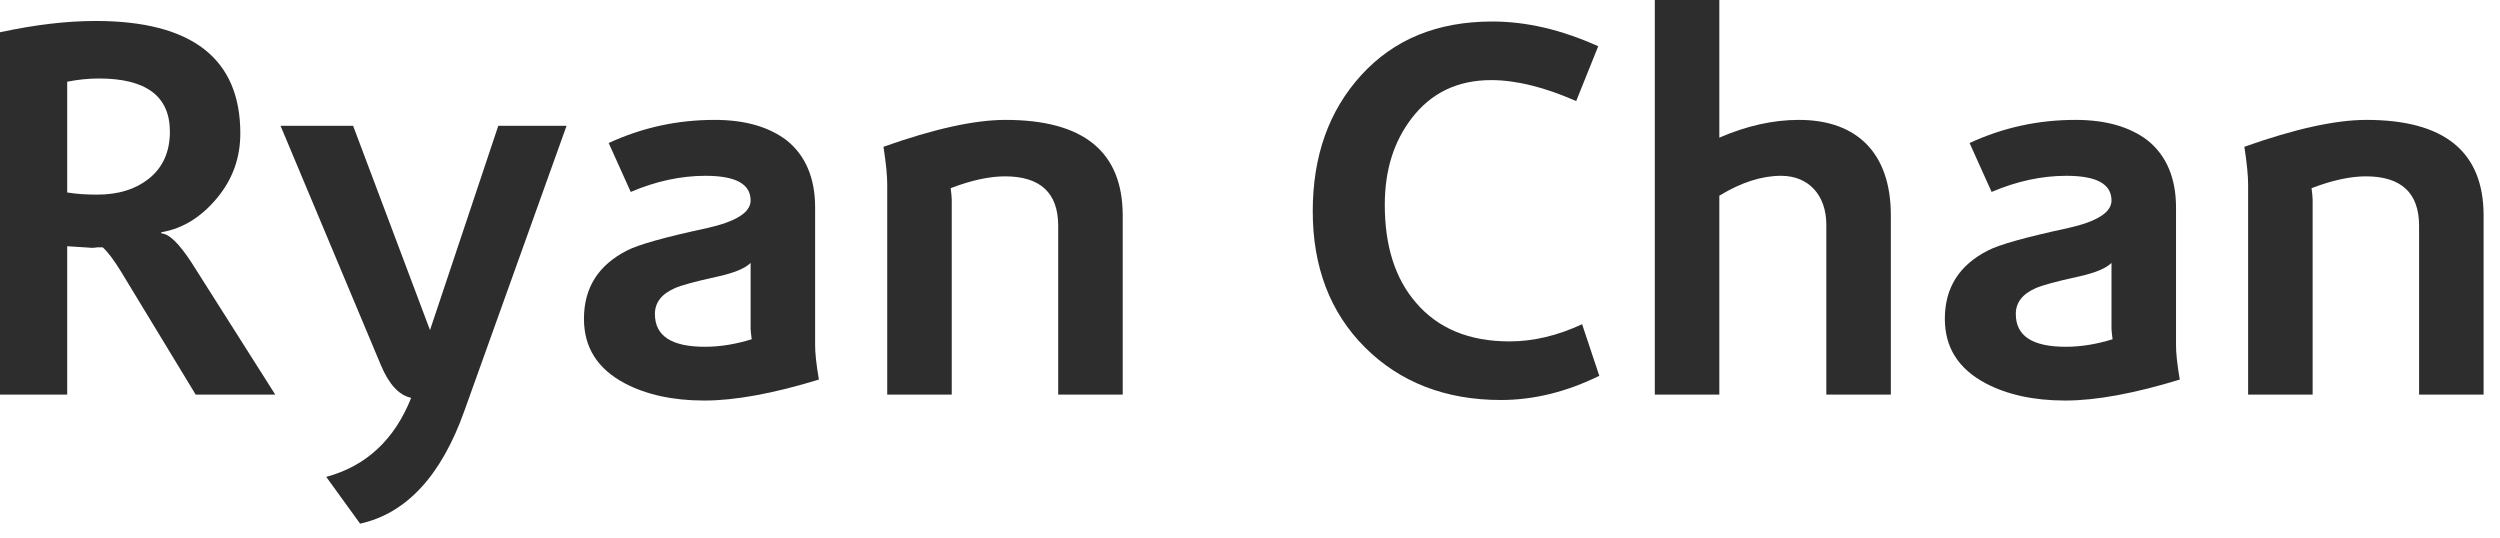
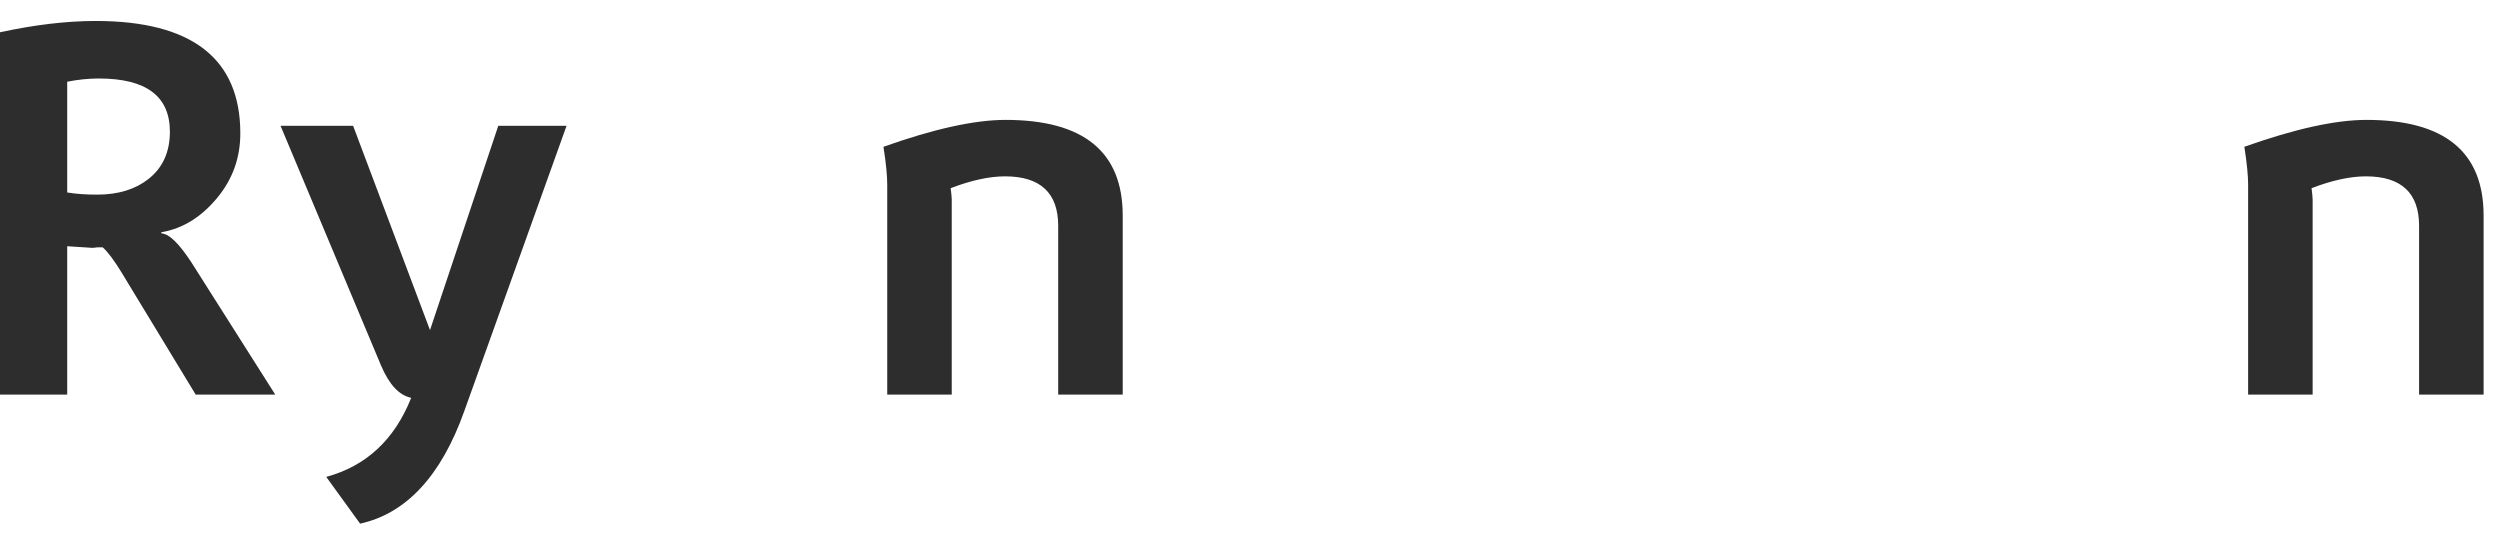
<svg xmlns="http://www.w3.org/2000/svg" width="93" height="20" viewBox="0 0 93 20" fill="none">
  <path d="M92.39 14.68H89.99V8.4C89.99 7.18 89.33 6.56 88.01 6.56C87.45 6.56 86.77 6.7 85.99 7C86.01 7.18 86.03 7.32 86.03 7.42V14.68H83.63V6.86C83.63 6.56 83.59 6.1 83.49 5.46C85.35 4.8 86.87 4.46 88.03 4.46C90.93 4.46 92.39 5.64 92.39 8.02V14.68Z" fill="#2D2D2D" />
-   <path d="M81.088 14.12C79.388 14.64 77.968 14.9 76.828 14.9C75.648 14.9 74.668 14.68 73.868 14.26C72.848 13.72 72.348 12.92 72.348 11.86C72.348 10.7 72.888 9.86 73.948 9.32C74.368 9.1 75.368 8.82 76.948 8.48C78.008 8.24 78.548 7.9 78.548 7.46C78.548 6.84 77.988 6.54 76.868 6.54C75.948 6.54 75.028 6.74 74.088 7.14L73.268 5.32C74.528 4.74 75.828 4.46 77.208 4.46C78.348 4.46 79.228 4.72 79.888 5.22C80.588 5.78 80.948 6.62 80.948 7.72V12.86C80.948 13.12 80.988 13.54 81.088 14.12ZM78.588 12.62C78.568 12.44 78.548 12.32 78.548 12.24V9.78C78.348 9.98 77.928 10.16 77.268 10.3C76.448 10.48 75.948 10.62 75.728 10.72C75.228 10.94 74.988 11.26 74.988 11.68C74.988 12.5 75.608 12.9 76.848 12.9C77.428 12.9 78.008 12.8 78.588 12.62Z" fill="#2D2D2D" />
-   <path d="M70.339 14.68H67.939V8.36C67.939 7.26 67.279 6.54 66.259 6.54C65.539 6.54 64.779 6.78 63.959 7.28V14.68H61.559V0H63.959V5.12C64.979 4.68 65.959 4.46 66.919 4.46C69.139 4.46 70.339 5.76 70.339 8V14.68Z" fill="#2D2D2D" />
-   <path d="M59.494 13.98C58.274 14.58 57.054 14.88 55.834 14.88C53.774 14.88 52.074 14.22 50.774 12.92C49.474 11.62 48.834 9.92 48.834 7.86C48.834 5.8 49.434 4.12 50.634 2.8C51.854 1.46 53.474 0.8 55.514 0.8C56.774 0.8 58.074 1.1 59.454 1.72L58.634 3.76C57.454 3.24 56.394 2.98 55.474 2.98C54.214 2.98 53.234 3.46 52.514 4.4C51.854 5.26 51.514 6.32 51.514 7.62C51.514 9.14 51.894 10.36 52.674 11.26C53.494 12.22 54.654 12.7 56.154 12.7C57.054 12.7 57.954 12.48 58.854 12.06L59.494 13.98Z" fill="#2D2D2D" />
  <path d="M41.765 14.68H39.365V8.4C39.365 7.18 38.705 6.56 37.385 6.56C36.825 6.56 36.145 6.7 35.365 7C35.385 7.18 35.405 7.32 35.405 7.42V14.68H33.005V6.86C33.005 6.56 32.965 6.1 32.865 5.46C34.725 4.8 36.245 4.46 37.405 4.46C40.305 4.46 41.765 5.64 41.765 8.02V14.68Z" fill="#2D2D2D" />
-   <path d="M30.463 14.12C28.763 14.64 27.343 14.9 26.203 14.9C25.023 14.9 24.043 14.68 23.243 14.26C22.223 13.72 21.723 12.92 21.723 11.86C21.723 10.7 22.263 9.86 23.323 9.32C23.743 9.1 24.743 8.82 26.323 8.48C27.383 8.24 27.923 7.9 27.923 7.46C27.923 6.84 27.363 6.54 26.243 6.54C25.323 6.54 24.403 6.74 23.463 7.14L22.643 5.32C23.903 4.74 25.203 4.46 26.583 4.46C27.723 4.46 28.603 4.72 29.263 5.22C29.963 5.78 30.323 6.62 30.323 7.72V12.86C30.323 13.12 30.363 13.54 30.463 14.12ZM27.963 12.62C27.943 12.44 27.923 12.32 27.923 12.24V9.78C27.723 9.98 27.303 10.16 26.643 10.3C25.823 10.48 25.323 10.62 25.103 10.72C24.603 10.94 24.363 11.26 24.363 11.68C24.363 12.5 24.983 12.9 26.223 12.9C26.803 12.9 27.383 12.8 27.963 12.62Z" fill="#2D2D2D" />
  <path d="M21.076 4.68L17.276 15.28C16.416 17.7 15.116 19.1 13.396 19.48L12.136 17.74C13.616 17.34 14.676 16.36 15.296 14.8C14.836 14.7 14.476 14.3 14.176 13.6L10.436 4.68H13.136L15.996 12.28L18.536 4.68H21.076Z" fill="#2D2D2D" />
  <path d="M10.24 14.68H7.28L4.5 10.1C4.24 9.68 4.02 9.38 3.82 9.2H3.62C3.52 9.22 3.46 9.22 3.4 9.22C3.44 9.22 3.14 9.2 2.5 9.16V14.68H0V1.2C1.3 0.92 2.48 0.78 3.56 0.78C7.14 0.78 8.94 2.18 8.94 4.96C8.94 5.86 8.66 6.66 8.08 7.36C7.5 8.06 6.82 8.5 6 8.64V8.68C6.3 8.7 6.66 9.06 7.12 9.76L10.24 14.68ZM6.32 4.9C6.32 3.58 5.44 2.92 3.68 2.92C3.3 2.92 2.9 2.96 2.5 3.04V7.16C2.86 7.22 3.24 7.24 3.62 7.24C4.4 7.24 5.04 7.04 5.52 6.66C6.06 6.24 6.32 5.64 6.32 4.9Z" fill="#2D2D2D" />
</svg>